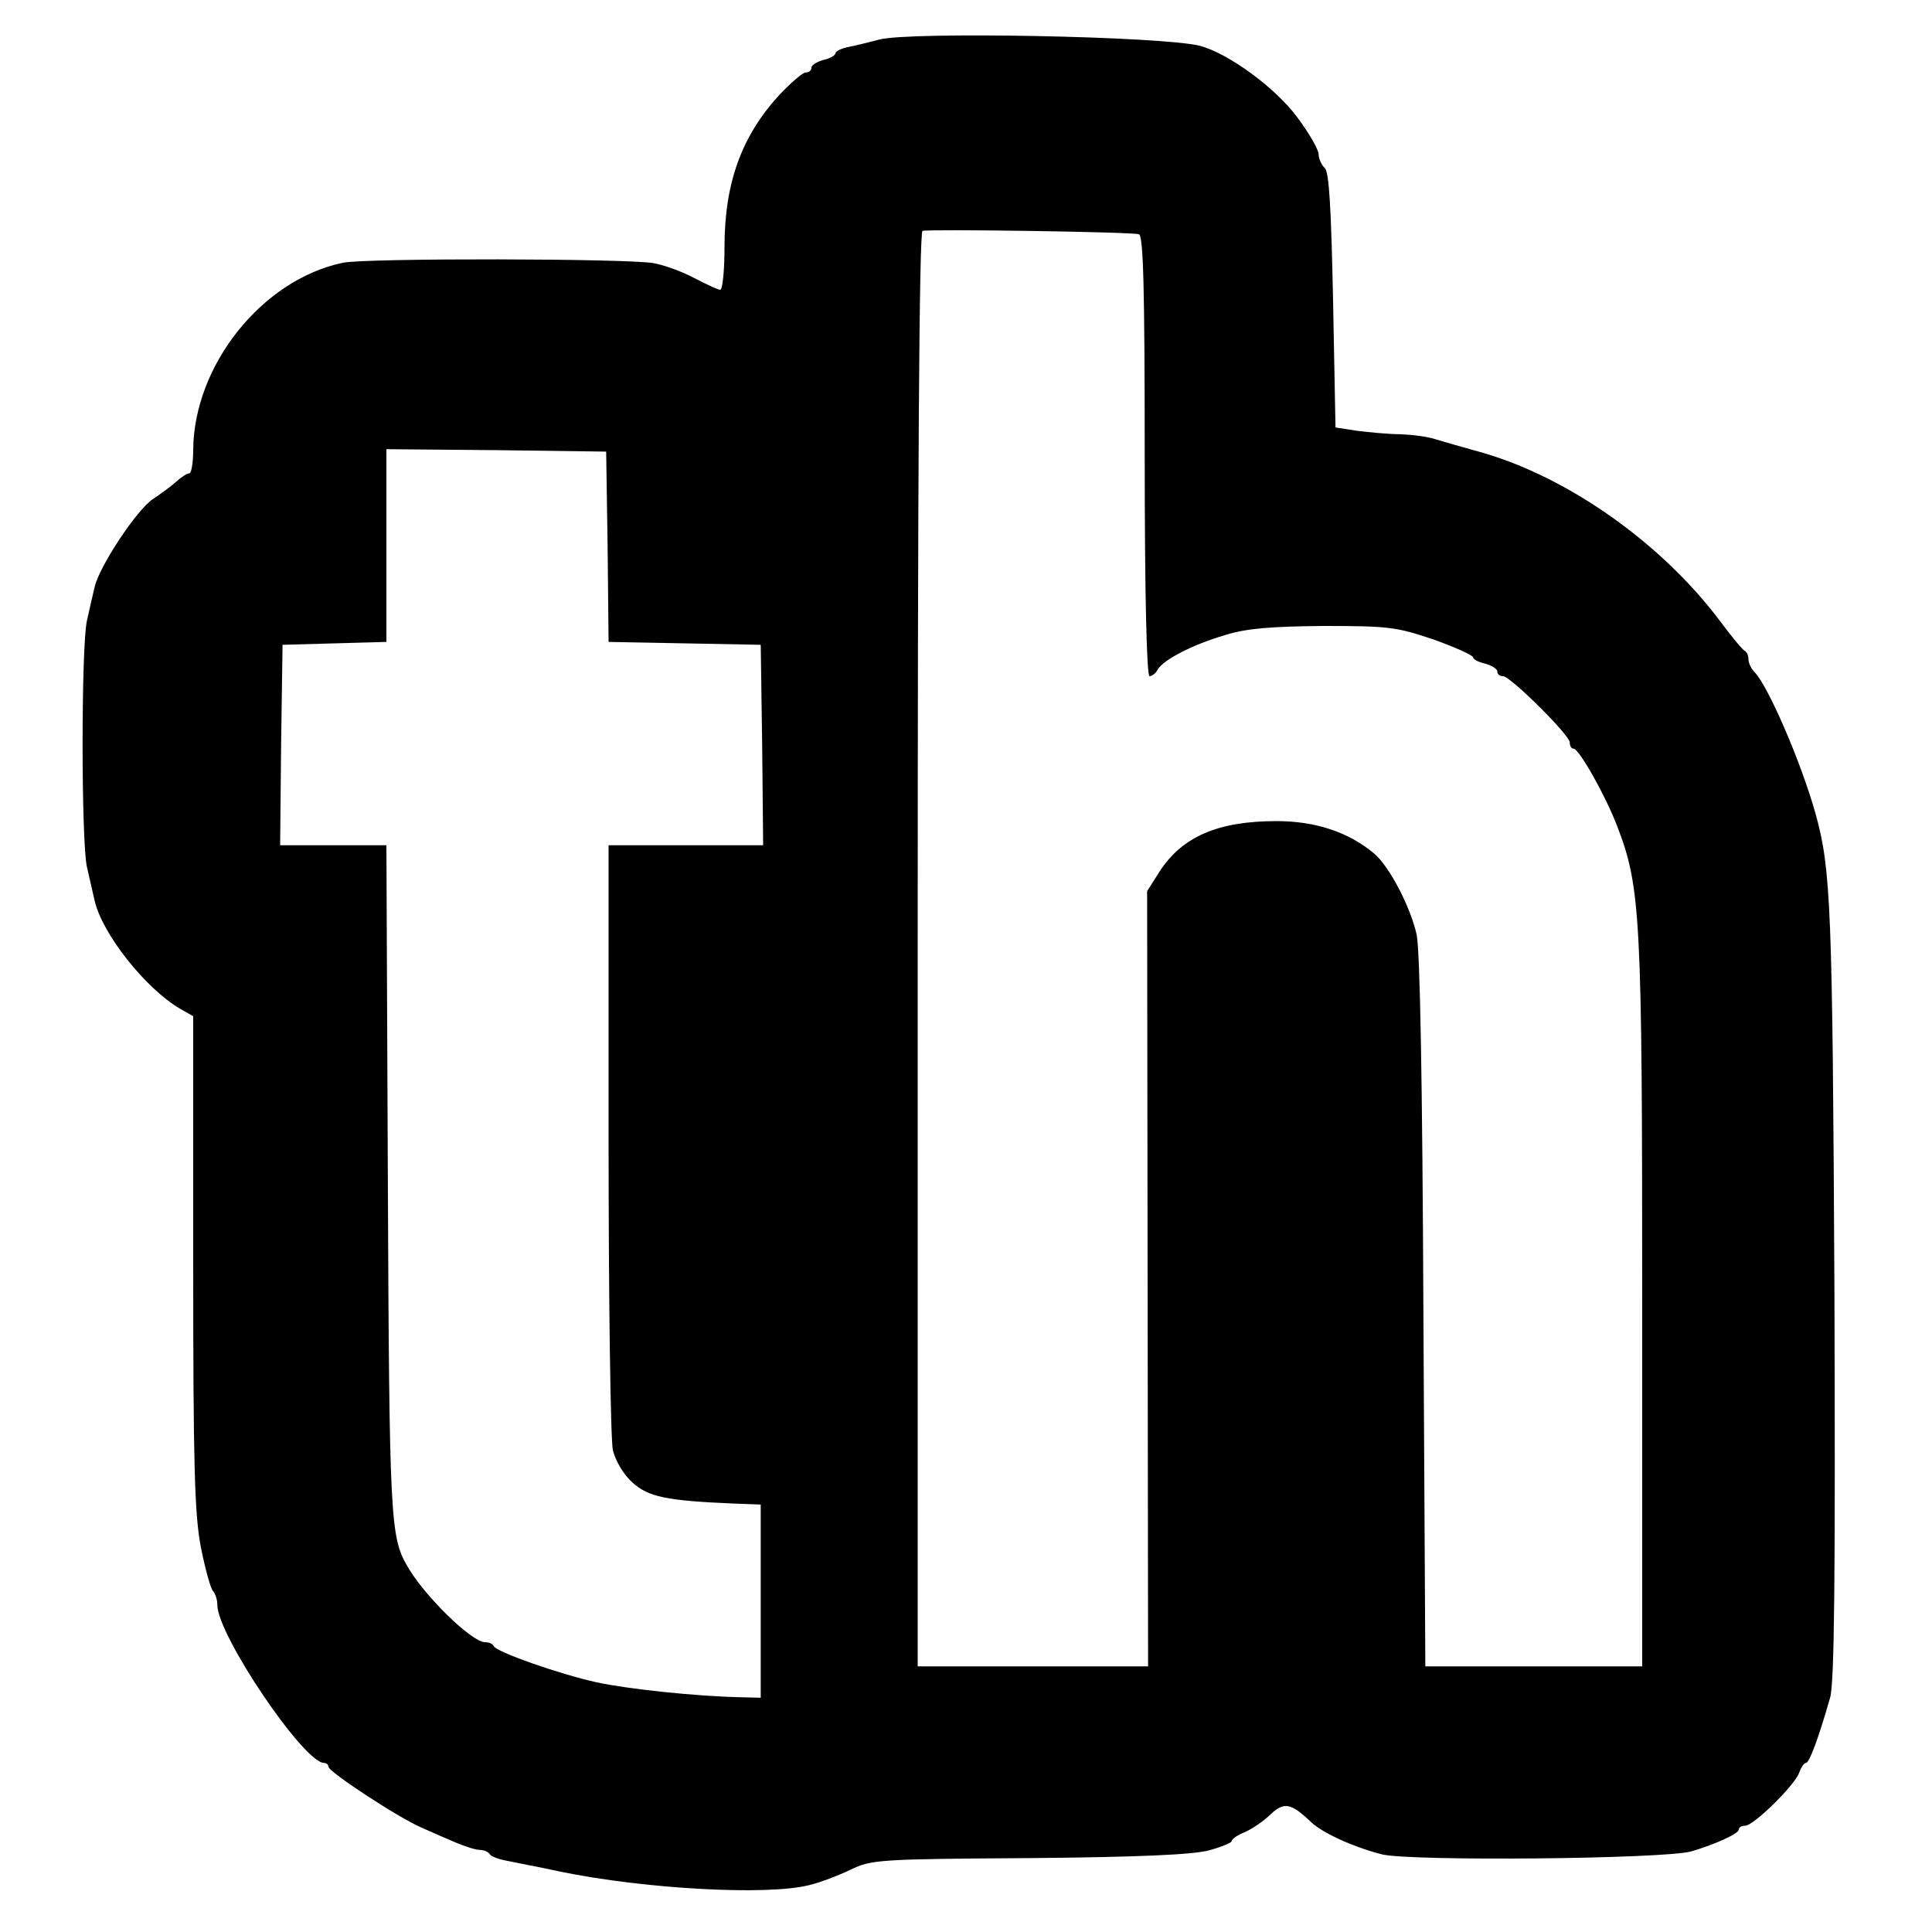
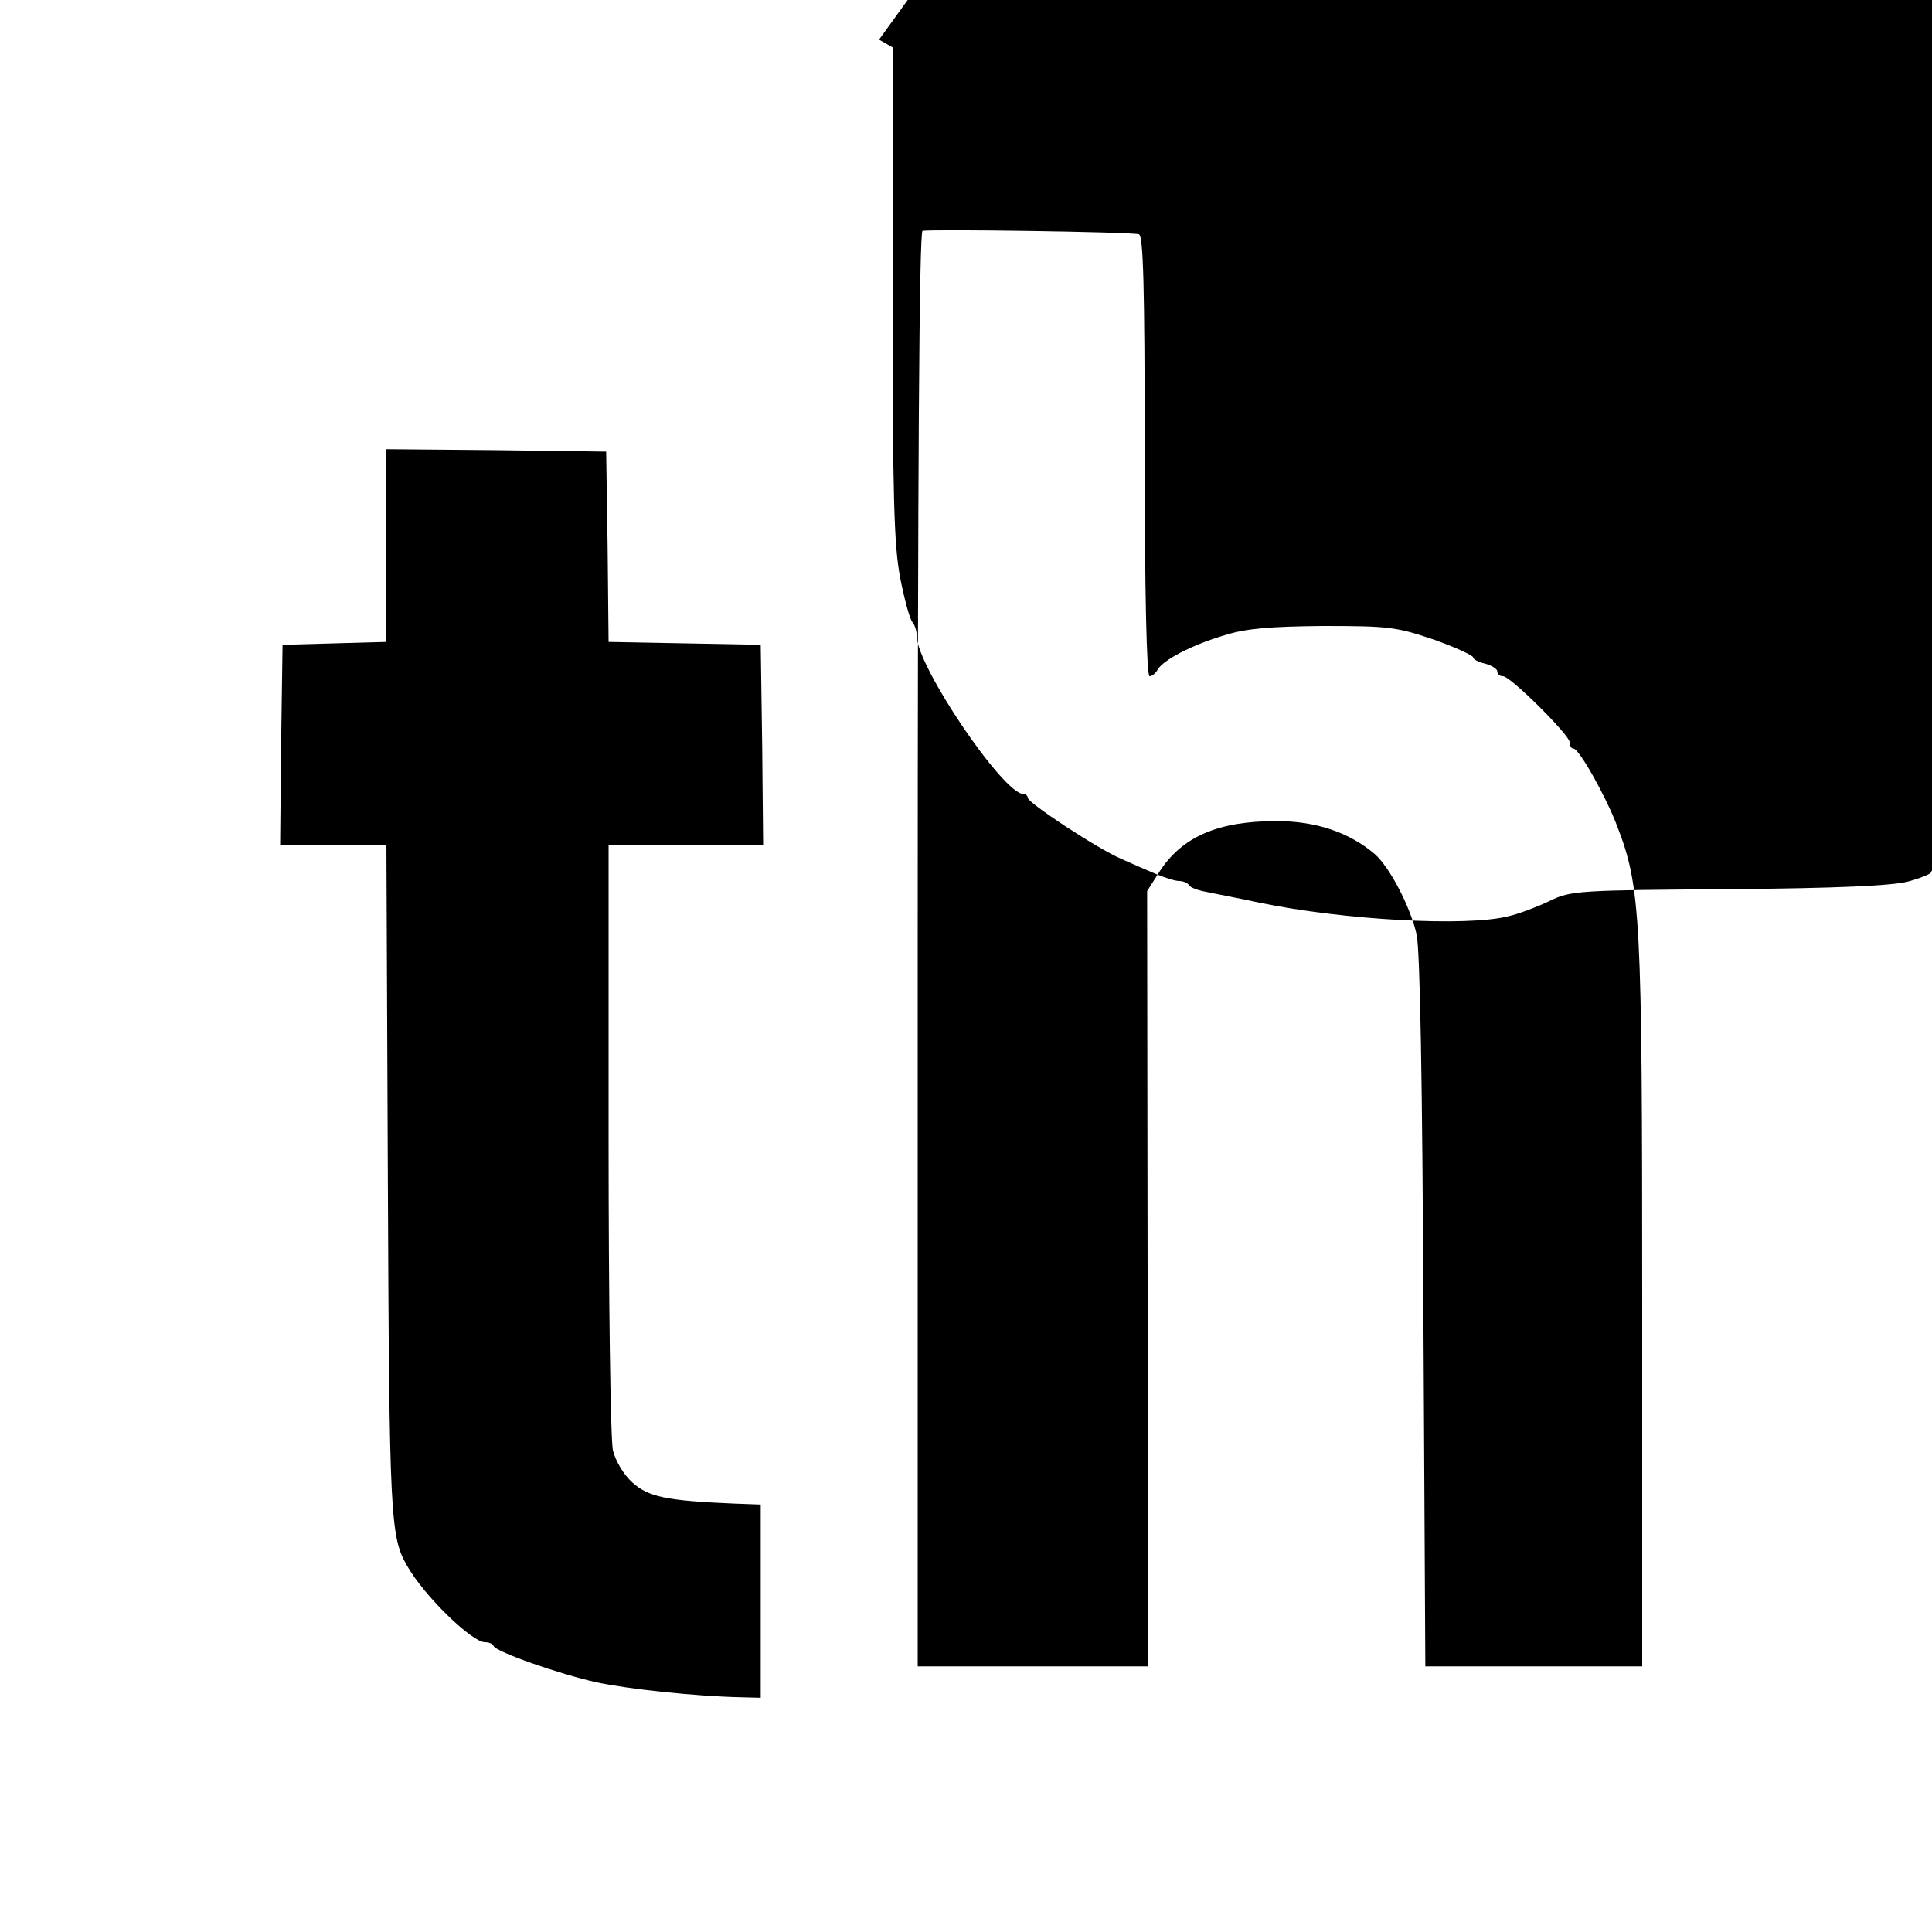
<svg xmlns="http://www.w3.org/2000/svg" version="1.0" width="400pt" height="400pt" viewBox="0 0 400 400" preserveAspectRatio="xMidYMid meet">
  <g transform="translate(0,400) scale(0.1,-0.1)" fill="#000000" stroke="none">
-     <path d="M1820 3918 c-19 -5 -47 -12 -62 -15 -16 -3 -28 -9 -28 -13 0 -4 -11 -11 -25 -14 -14 -4 -25 -11 -25 -16 0 -6 -5 -10 -12 -10 -6 0 -30 -21 -54 -46 -79 -86 -114 -183 -114 -316 0 -49 -4 -88 -9 -88 -4 0 -28 11 -53 24 -24 13 -62 27 -84 31 -50 10 -597 11 -644 1 -168 -35 -309 -213 -310 -388 0 -27 -4 -48 -8 -48 -5 0 -17 -8 -28 -18 -10 -9 -32 -25 -47 -35 -33 -21 -111 -139 -121 -182 -4 -16 -11 -48 -16 -70 -12 -52 -12 -458 0 -510 5 -22 12 -53 16 -70 16 -69 105 -181 176 -223 l28 -16 0 -510 c0 -428 3 -522 16 -590 9 -45 20 -85 25 -90 5 -6 9 -18 9 -29 0 -62 179 -327 221 -327 5 0 9 -4 9 -8 0 -10 144 -105 193 -126 20 -9 52 -23 71 -31 19 -8 41 -15 49 -15 9 0 18 -4 21 -9 3 -5 20 -11 38 -14 18 -4 67 -13 108 -22 175 -36 428 -50 515 -28 22 5 61 20 86 32 43 21 60 22 370 24 225 2 338 7 372 16 26 7 47 16 47 19 0 4 12 13 28 19 15 7 39 23 53 37 28 26 42 23 84 -17 24 -22 84 -50 145 -66 56 -15 587 -10 642 6 51 15 98 37 98 45 0 5 6 8 13 8 18 0 104 85 112 110 4 11 10 20 14 20 7 0 26 51 50 135 9 29 11 253 9 840 -4 794 -7 875 -39 990 -30 107 -98 264 -126 293 -7 7 -13 19 -13 27 0 7 -3 15 -7 17 -5 2 -27 29 -51 61 -121 162 -316 300 -497 351 -33 9 -74 21 -91 26 -17 6 -50 10 -75 11 -24 0 -64 4 -89 7 l-45 7 -5 262 c-4 191 -8 265 -17 275 -7 6 -13 20 -13 29 0 9 -20 44 -44 76 -45 61 -142 132 -201 148 -78 20 -603 30 -665 13z m538 -403 c9 -3 12 -104 12 -460 0 -281 4 -455 10 -455 5 0 13 6 17 14 12 20 71 51 139 71 44 14 95 18 204 19 135 0 151 -2 228 -28 45 -16 82 -33 82 -37 0 -4 11 -10 25 -13 14 -4 25 -11 25 -16 0 -6 5 -10 12 -10 15 0 138 -122 138 -137 0 -7 3 -13 8 -13 11 0 66 -97 90 -160 49 -127 52 -186 52 -990 l0 -750 -225 0 -224 0 -4 732 c-2 474 -7 751 -14 783 -13 58 -56 140 -87 167 -53 45 -122 68 -203 68 -121 0 -195 -32 -242 -104 l-26 -41 1 -803 1 -802 -239 0 -238 0 0 1484 c0 978 3 1485 10 1488 14 4 432 -2 448 -7z m-1100 -647 l2 -197 158 -3 157 -3 3 -207 2 -208 -160 0 -160 0 0 -607 c0 -335 4 -625 9 -646 6 -23 22 -50 41 -67 33 -29 68 -37 210 -43 l55 -2 0 -200 0 -200 -40 1 c-95 2 -235 17 -300 31 -77 17 -208 63 -213 75 -2 5 -10 8 -18 8 -27 0 -126 96 -161 158 -35 60 -37 100 -40 800 l-3 692 -110 0 -110 0 2 208 3 207 108 3 107 3 0 200 0 199 228 -2 227 -3 3 -197z" />
+     <path d="M1820 3918 l28 -16 0 -510 c0 -428 3 -522 16 -590 9 -45 20 -85 25 -90 5 -6 9 -18 9 -29 0 -62 179 -327 221 -327 5 0 9 -4 9 -8 0 -10 144 -105 193 -126 20 -9 52 -23 71 -31 19 -8 41 -15 49 -15 9 0 18 -4 21 -9 3 -5 20 -11 38 -14 18 -4 67 -13 108 -22 175 -36 428 -50 515 -28 22 5 61 20 86 32 43 21 60 22 370 24 225 2 338 7 372 16 26 7 47 16 47 19 0 4 12 13 28 19 15 7 39 23 53 37 28 26 42 23 84 -17 24 -22 84 -50 145 -66 56 -15 587 -10 642 6 51 15 98 37 98 45 0 5 6 8 13 8 18 0 104 85 112 110 4 11 10 20 14 20 7 0 26 51 50 135 9 29 11 253 9 840 -4 794 -7 875 -39 990 -30 107 -98 264 -126 293 -7 7 -13 19 -13 27 0 7 -3 15 -7 17 -5 2 -27 29 -51 61 -121 162 -316 300 -497 351 -33 9 -74 21 -91 26 -17 6 -50 10 -75 11 -24 0 -64 4 -89 7 l-45 7 -5 262 c-4 191 -8 265 -17 275 -7 6 -13 20 -13 29 0 9 -20 44 -44 76 -45 61 -142 132 -201 148 -78 20 -603 30 -665 13z m538 -403 c9 -3 12 -104 12 -460 0 -281 4 -455 10 -455 5 0 13 6 17 14 12 20 71 51 139 71 44 14 95 18 204 19 135 0 151 -2 228 -28 45 -16 82 -33 82 -37 0 -4 11 -10 25 -13 14 -4 25 -11 25 -16 0 -6 5 -10 12 -10 15 0 138 -122 138 -137 0 -7 3 -13 8 -13 11 0 66 -97 90 -160 49 -127 52 -186 52 -990 l0 -750 -225 0 -224 0 -4 732 c-2 474 -7 751 -14 783 -13 58 -56 140 -87 167 -53 45 -122 68 -203 68 -121 0 -195 -32 -242 -104 l-26 -41 1 -803 1 -802 -239 0 -238 0 0 1484 c0 978 3 1485 10 1488 14 4 432 -2 448 -7z m-1100 -647 l2 -197 158 -3 157 -3 3 -207 2 -208 -160 0 -160 0 0 -607 c0 -335 4 -625 9 -646 6 -23 22 -50 41 -67 33 -29 68 -37 210 -43 l55 -2 0 -200 0 -200 -40 1 c-95 2 -235 17 -300 31 -77 17 -208 63 -213 75 -2 5 -10 8 -18 8 -27 0 -126 96 -161 158 -35 60 -37 100 -40 800 l-3 692 -110 0 -110 0 2 208 3 207 108 3 107 3 0 200 0 199 228 -2 227 -3 3 -197z" />
  </g>
</svg>